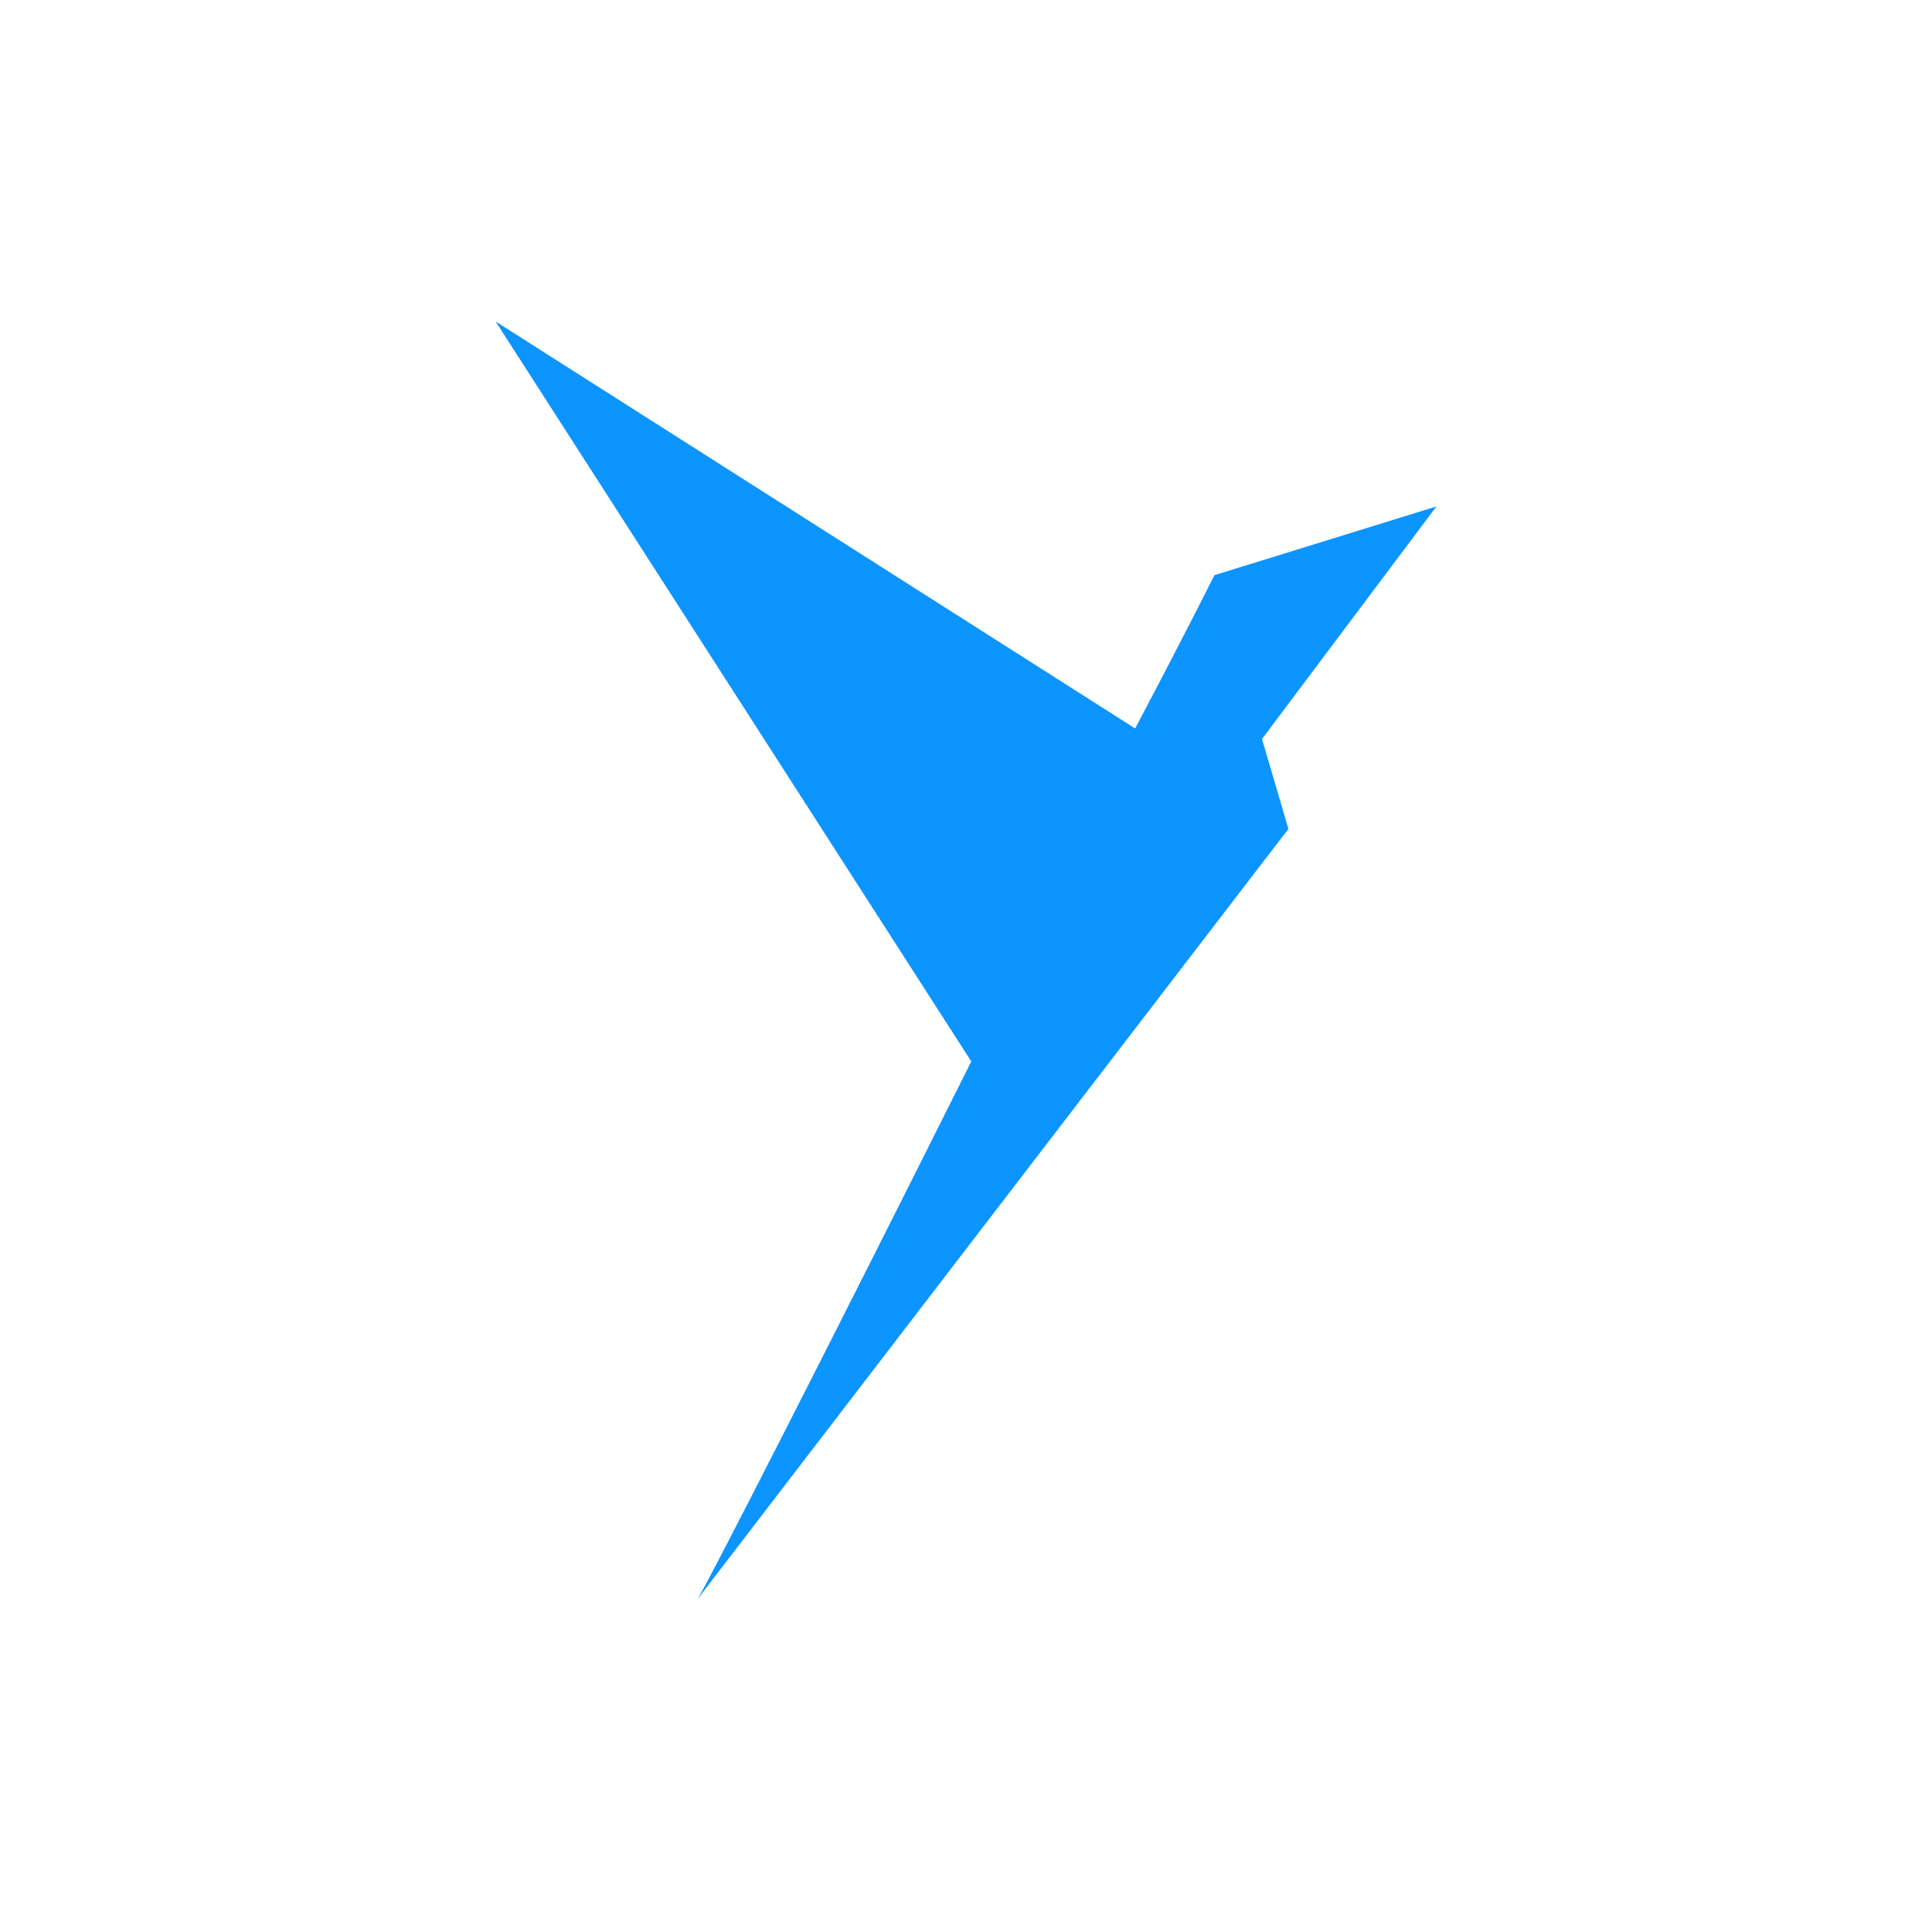
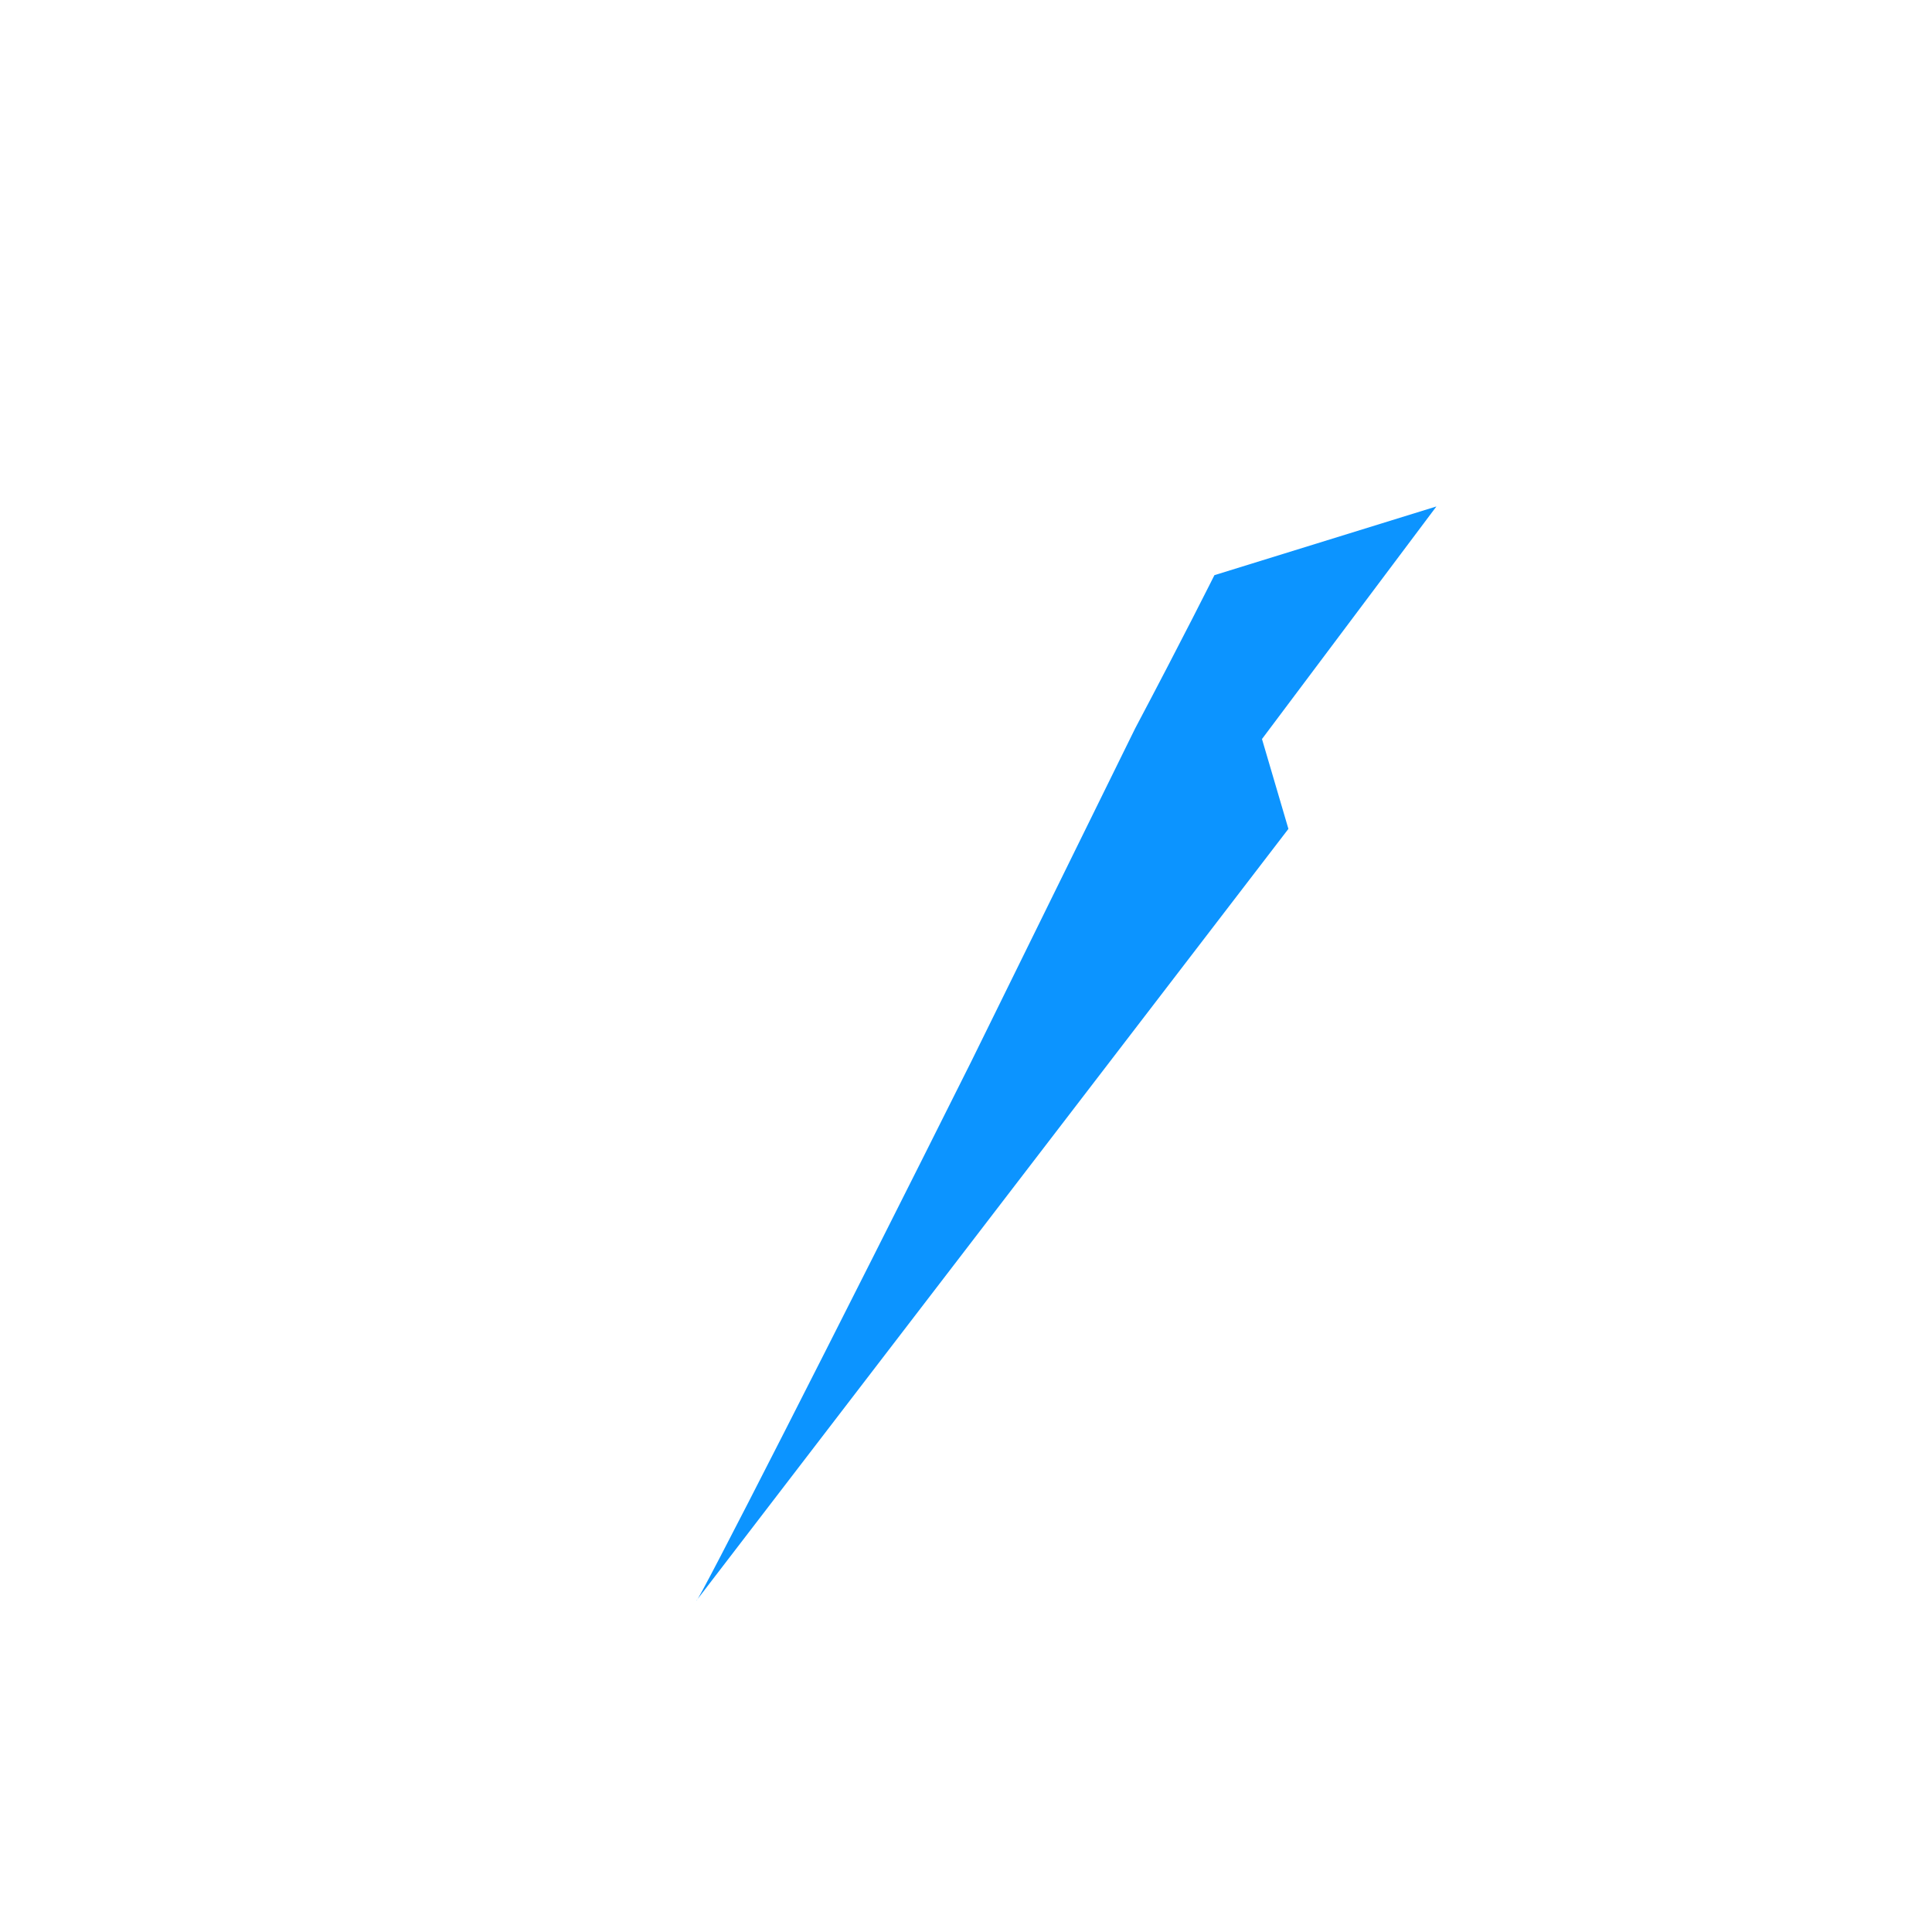
<svg xmlns="http://www.w3.org/2000/svg" width="193" height="192" viewBox="0 0 193 192" fill="none">
-   <path d="M143.492 50.592L121.316 57.456C121.316 57.456 118.148 63.792 113.396 72.768L49.508 32.112L97.028 106.032C83.828 132.432 69.572 160.416 69.572 159.888L128.708 82.8L126.068 73.824L143.492 50.592Z" fill="#0C94FF" />
+   <path d="M143.492 50.592L121.316 57.456C121.316 57.456 118.148 63.792 113.396 72.768L97.028 106.032C83.828 132.432 69.572 160.416 69.572 159.888L128.708 82.8L126.068 73.824L143.492 50.592Z" fill="#0C94FF" />
</svg>